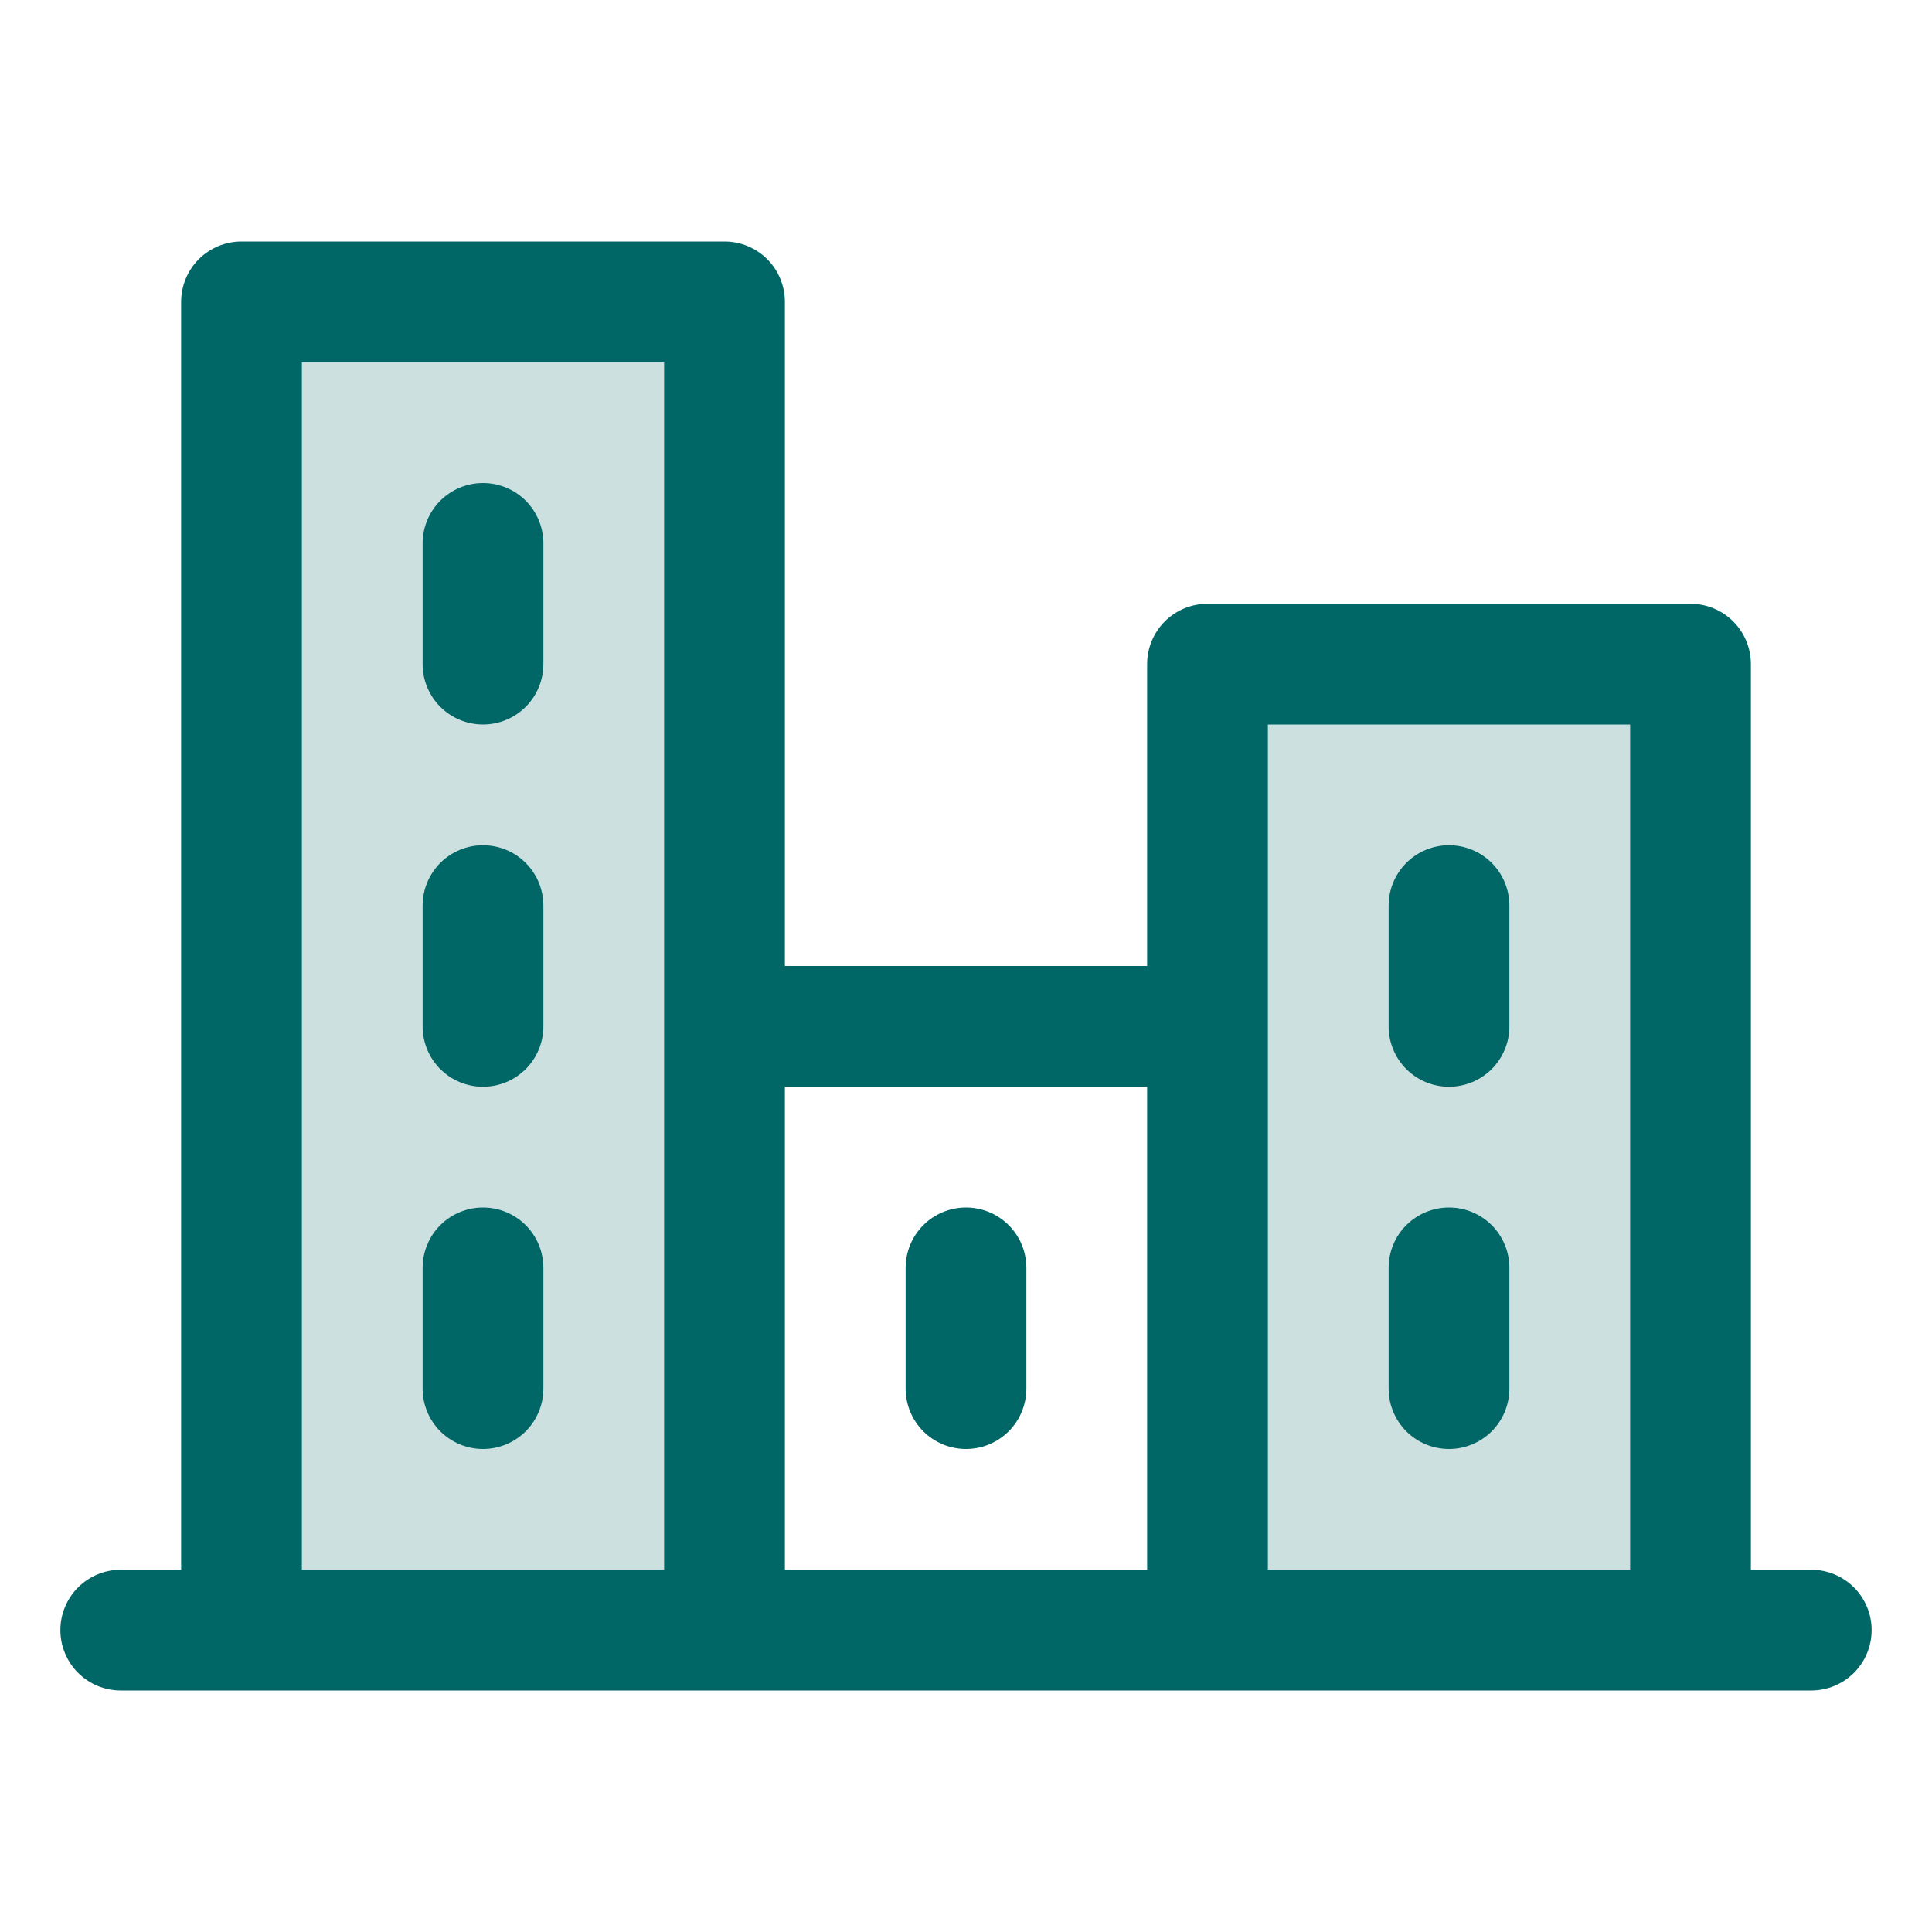
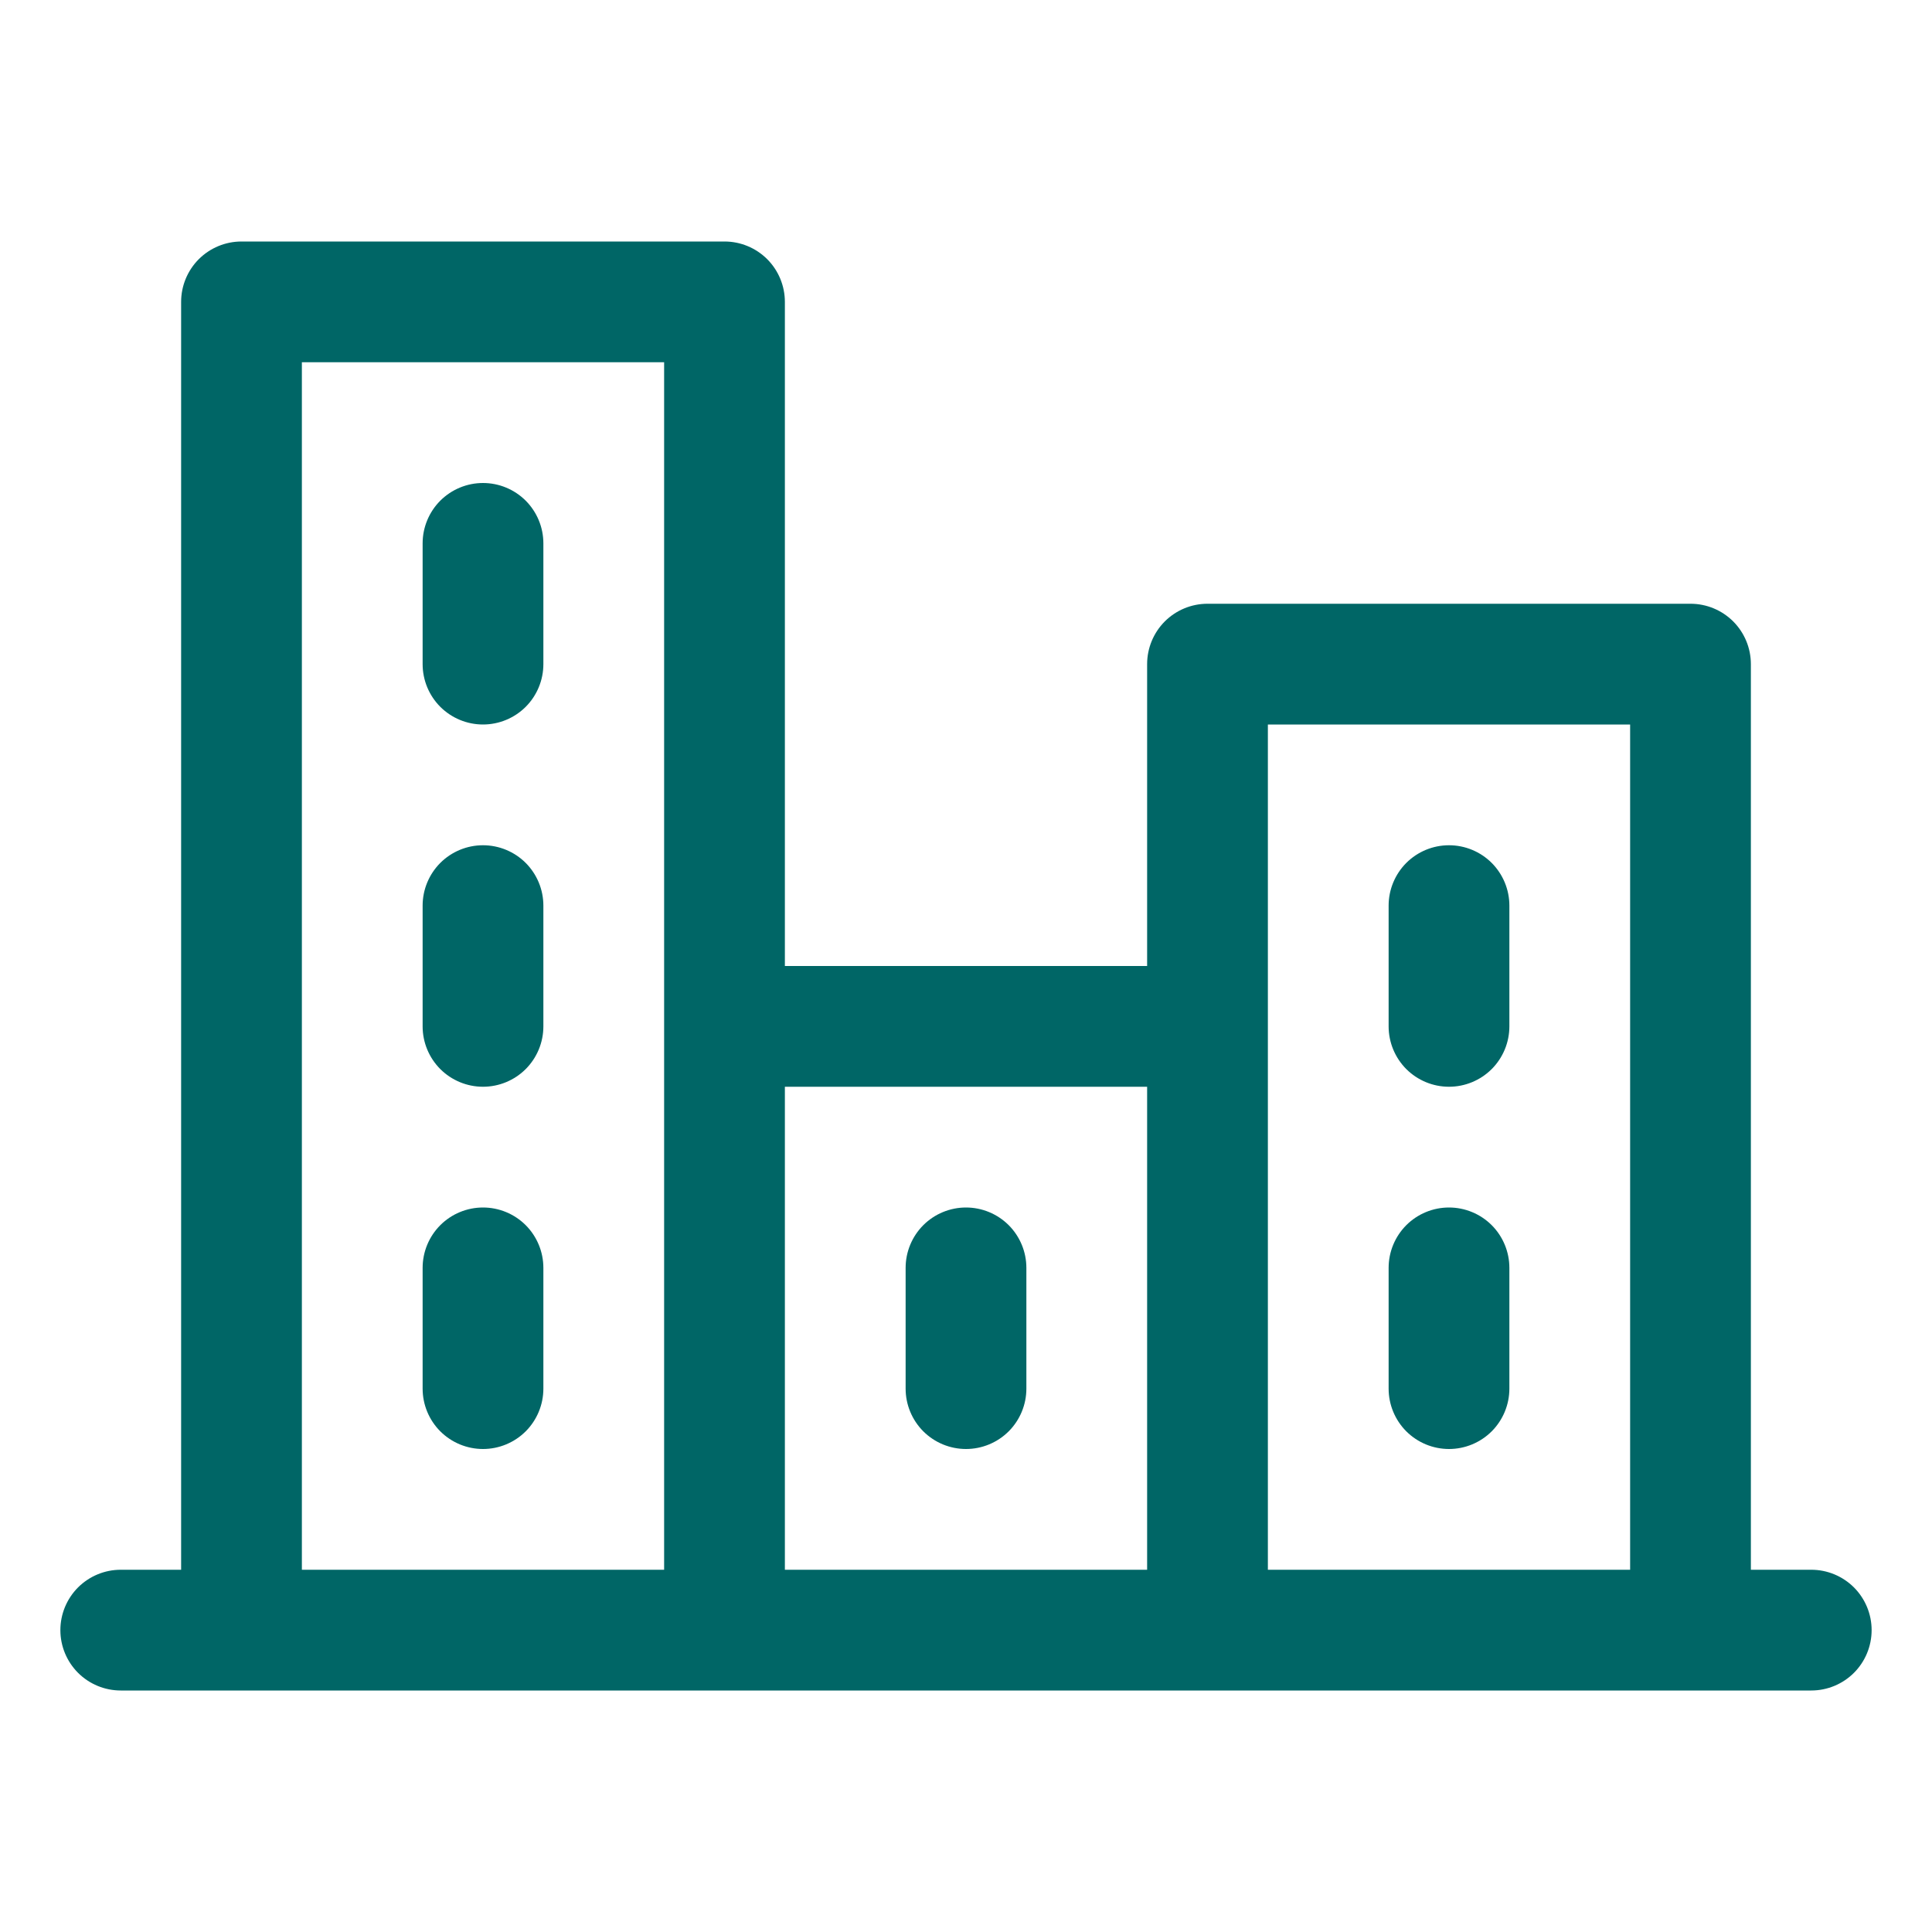
<svg xmlns="http://www.w3.org/2000/svg" width="48" height="48" viewBox="0 0 48 48" fill="none">
-   <path opacity="0.2" d="M6 7.5H18V40.5H6V7.5ZM30 16.5V40.5H42V16.5H30Z" fill="#006666" />
  <path d="M45 39H43.5V16.5C43.5 16.102 43.342 15.721 43.061 15.439C42.779 15.158 42.398 15 42 15H30C29.602 15 29.221 15.158 28.939 15.439C28.658 15.721 28.5 16.102 28.5 16.5V24H19.5V7.5C19.5 7.102 19.342 6.721 19.061 6.439C18.779 6.158 18.398 6 18 6H6C5.602 6 5.221 6.158 4.939 6.439C4.658 6.721 4.5 7.102 4.5 7.5V39H3C2.602 39 2.221 39.158 1.939 39.439C1.658 39.721 1.5 40.102 1.5 40.5C1.5 40.898 1.658 41.279 1.939 41.561C2.221 41.842 2.602 42 3 42H45C45.398 42 45.779 41.842 46.061 41.561C46.342 41.279 46.5 40.898 46.5 40.5C46.5 40.102 46.342 39.721 46.061 39.439C45.779 39.158 45.398 39 45 39ZM31.5 18H40.5V39H31.5V18ZM28.5 27V39H19.5V27H28.5ZM7.5 9H16.5V39H7.5V9ZM13.5 13.5V16.5C13.5 16.898 13.342 17.279 13.061 17.561C12.779 17.842 12.398 18 12 18C11.602 18 11.221 17.842 10.939 17.561C10.658 17.279 10.5 16.898 10.5 16.5V13.5C10.5 13.102 10.658 12.721 10.939 12.439C11.221 12.158 11.602 12 12 12C12.398 12 12.779 12.158 13.061 12.439C13.342 12.721 13.5 13.102 13.5 13.5ZM13.5 22.5V25.5C13.5 25.898 13.342 26.279 13.061 26.561C12.779 26.842 12.398 27 12 27C11.602 27 11.221 26.842 10.939 26.561C10.658 26.279 10.5 25.898 10.5 25.5V22.5C10.5 22.102 10.658 21.721 10.939 21.439C11.221 21.158 11.602 21 12 21C12.398 21 12.779 21.158 13.061 21.439C13.342 21.721 13.5 22.102 13.5 22.5ZM13.5 31.5V34.5C13.5 34.898 13.342 35.279 13.061 35.561C12.779 35.842 12.398 36 12 36C11.602 36 11.221 35.842 10.939 35.561C10.658 35.279 10.5 34.898 10.5 34.5V31.5C10.5 31.102 10.658 30.721 10.939 30.439C11.221 30.158 11.602 30 12 30C12.398 30 12.779 30.158 13.061 30.439C13.342 30.721 13.5 31.102 13.5 31.5ZM22.5 34.5V31.5C22.5 31.102 22.658 30.721 22.939 30.439C23.221 30.158 23.602 30 24 30C24.398 30 24.779 30.158 25.061 30.439C25.342 30.721 25.5 31.102 25.5 31.5V34.5C25.5 34.898 25.342 35.279 25.061 35.561C24.779 35.842 24.398 36 24 36C23.602 36 23.221 35.842 22.939 35.561C22.658 35.279 22.5 34.898 22.5 34.5ZM34.5 34.5V31.5C34.5 31.102 34.658 30.721 34.939 30.439C35.221 30.158 35.602 30 36 30C36.398 30 36.779 30.158 37.061 30.439C37.342 30.721 37.5 31.102 37.5 31.5V34.5C37.5 34.898 37.342 35.279 37.061 35.561C36.779 35.842 36.398 36 36 36C35.602 36 35.221 35.842 34.939 35.561C34.658 35.279 34.5 34.898 34.5 34.5ZM34.5 25.5V22.5C34.5 22.102 34.658 21.721 34.939 21.439C35.221 21.158 35.602 21 36 21C36.398 21 36.779 21.158 37.061 21.439C37.342 21.721 37.5 22.102 37.5 22.5V25.5C37.5 25.898 37.342 26.279 37.061 26.561C36.779 26.842 36.398 27 36 27C35.602 27 35.221 26.842 34.939 26.561C34.658 26.279 34.5 25.898 34.5 25.5Z" fill="#006666" />
</svg>